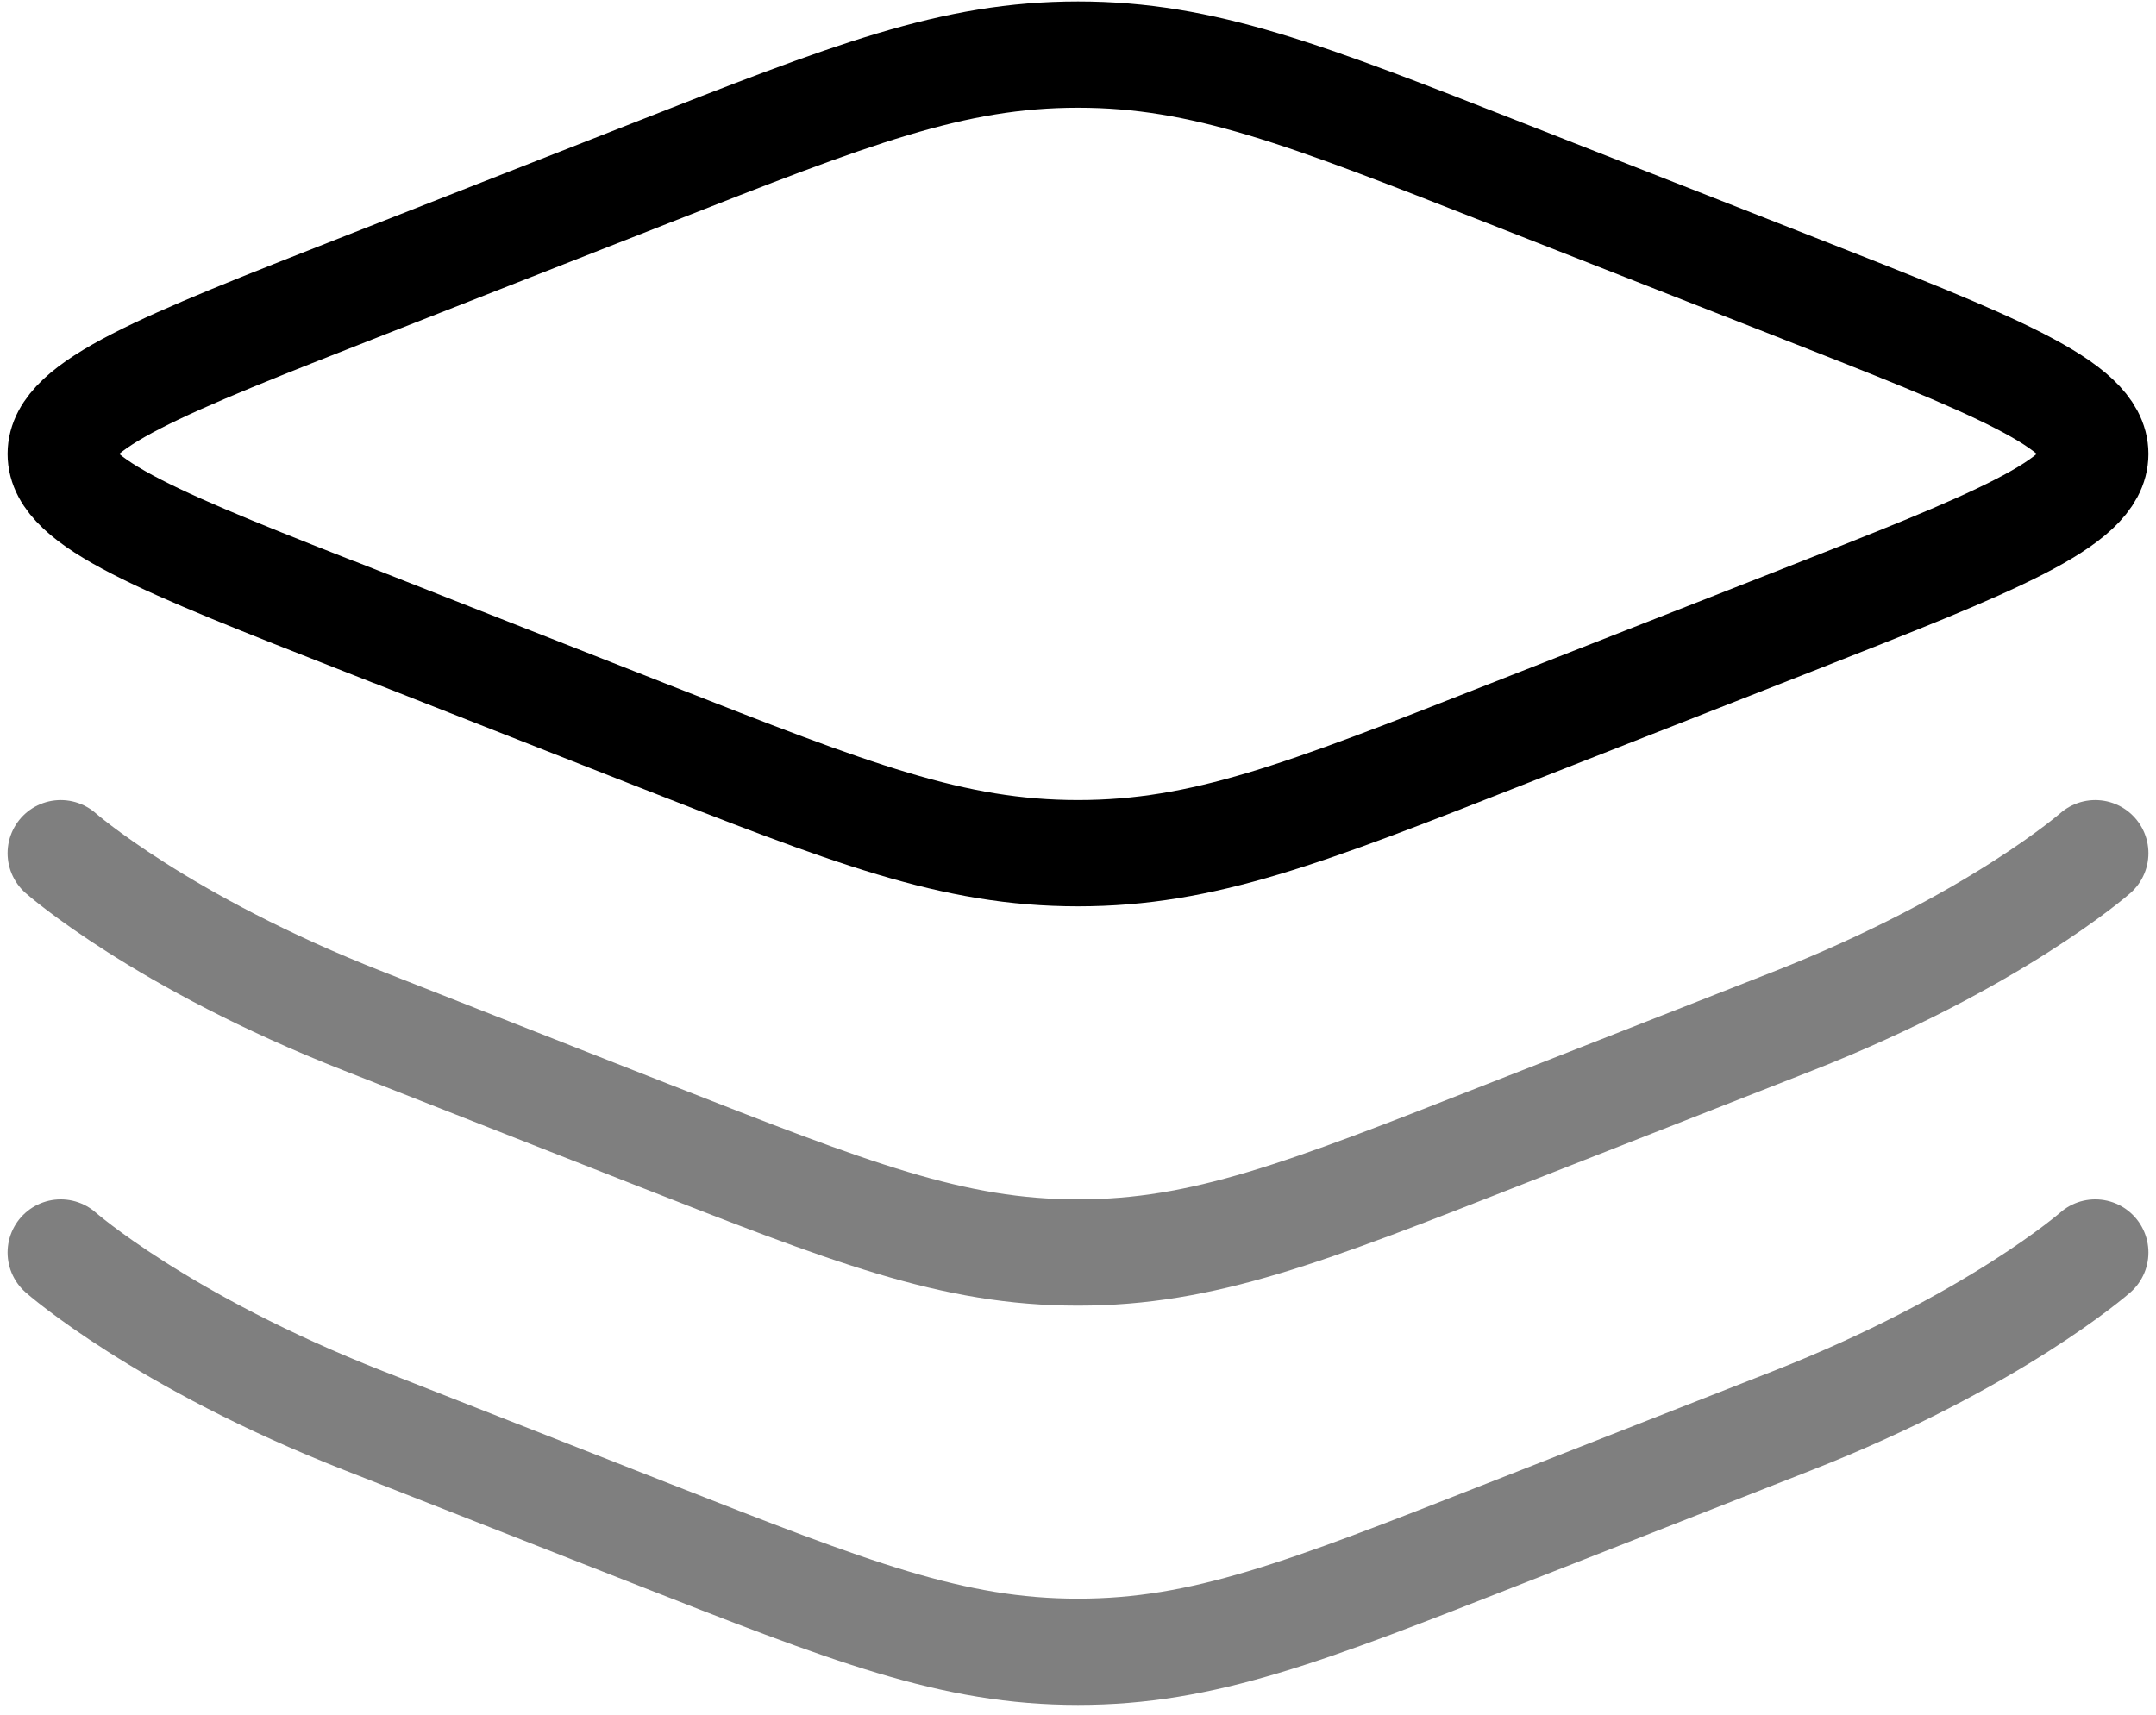
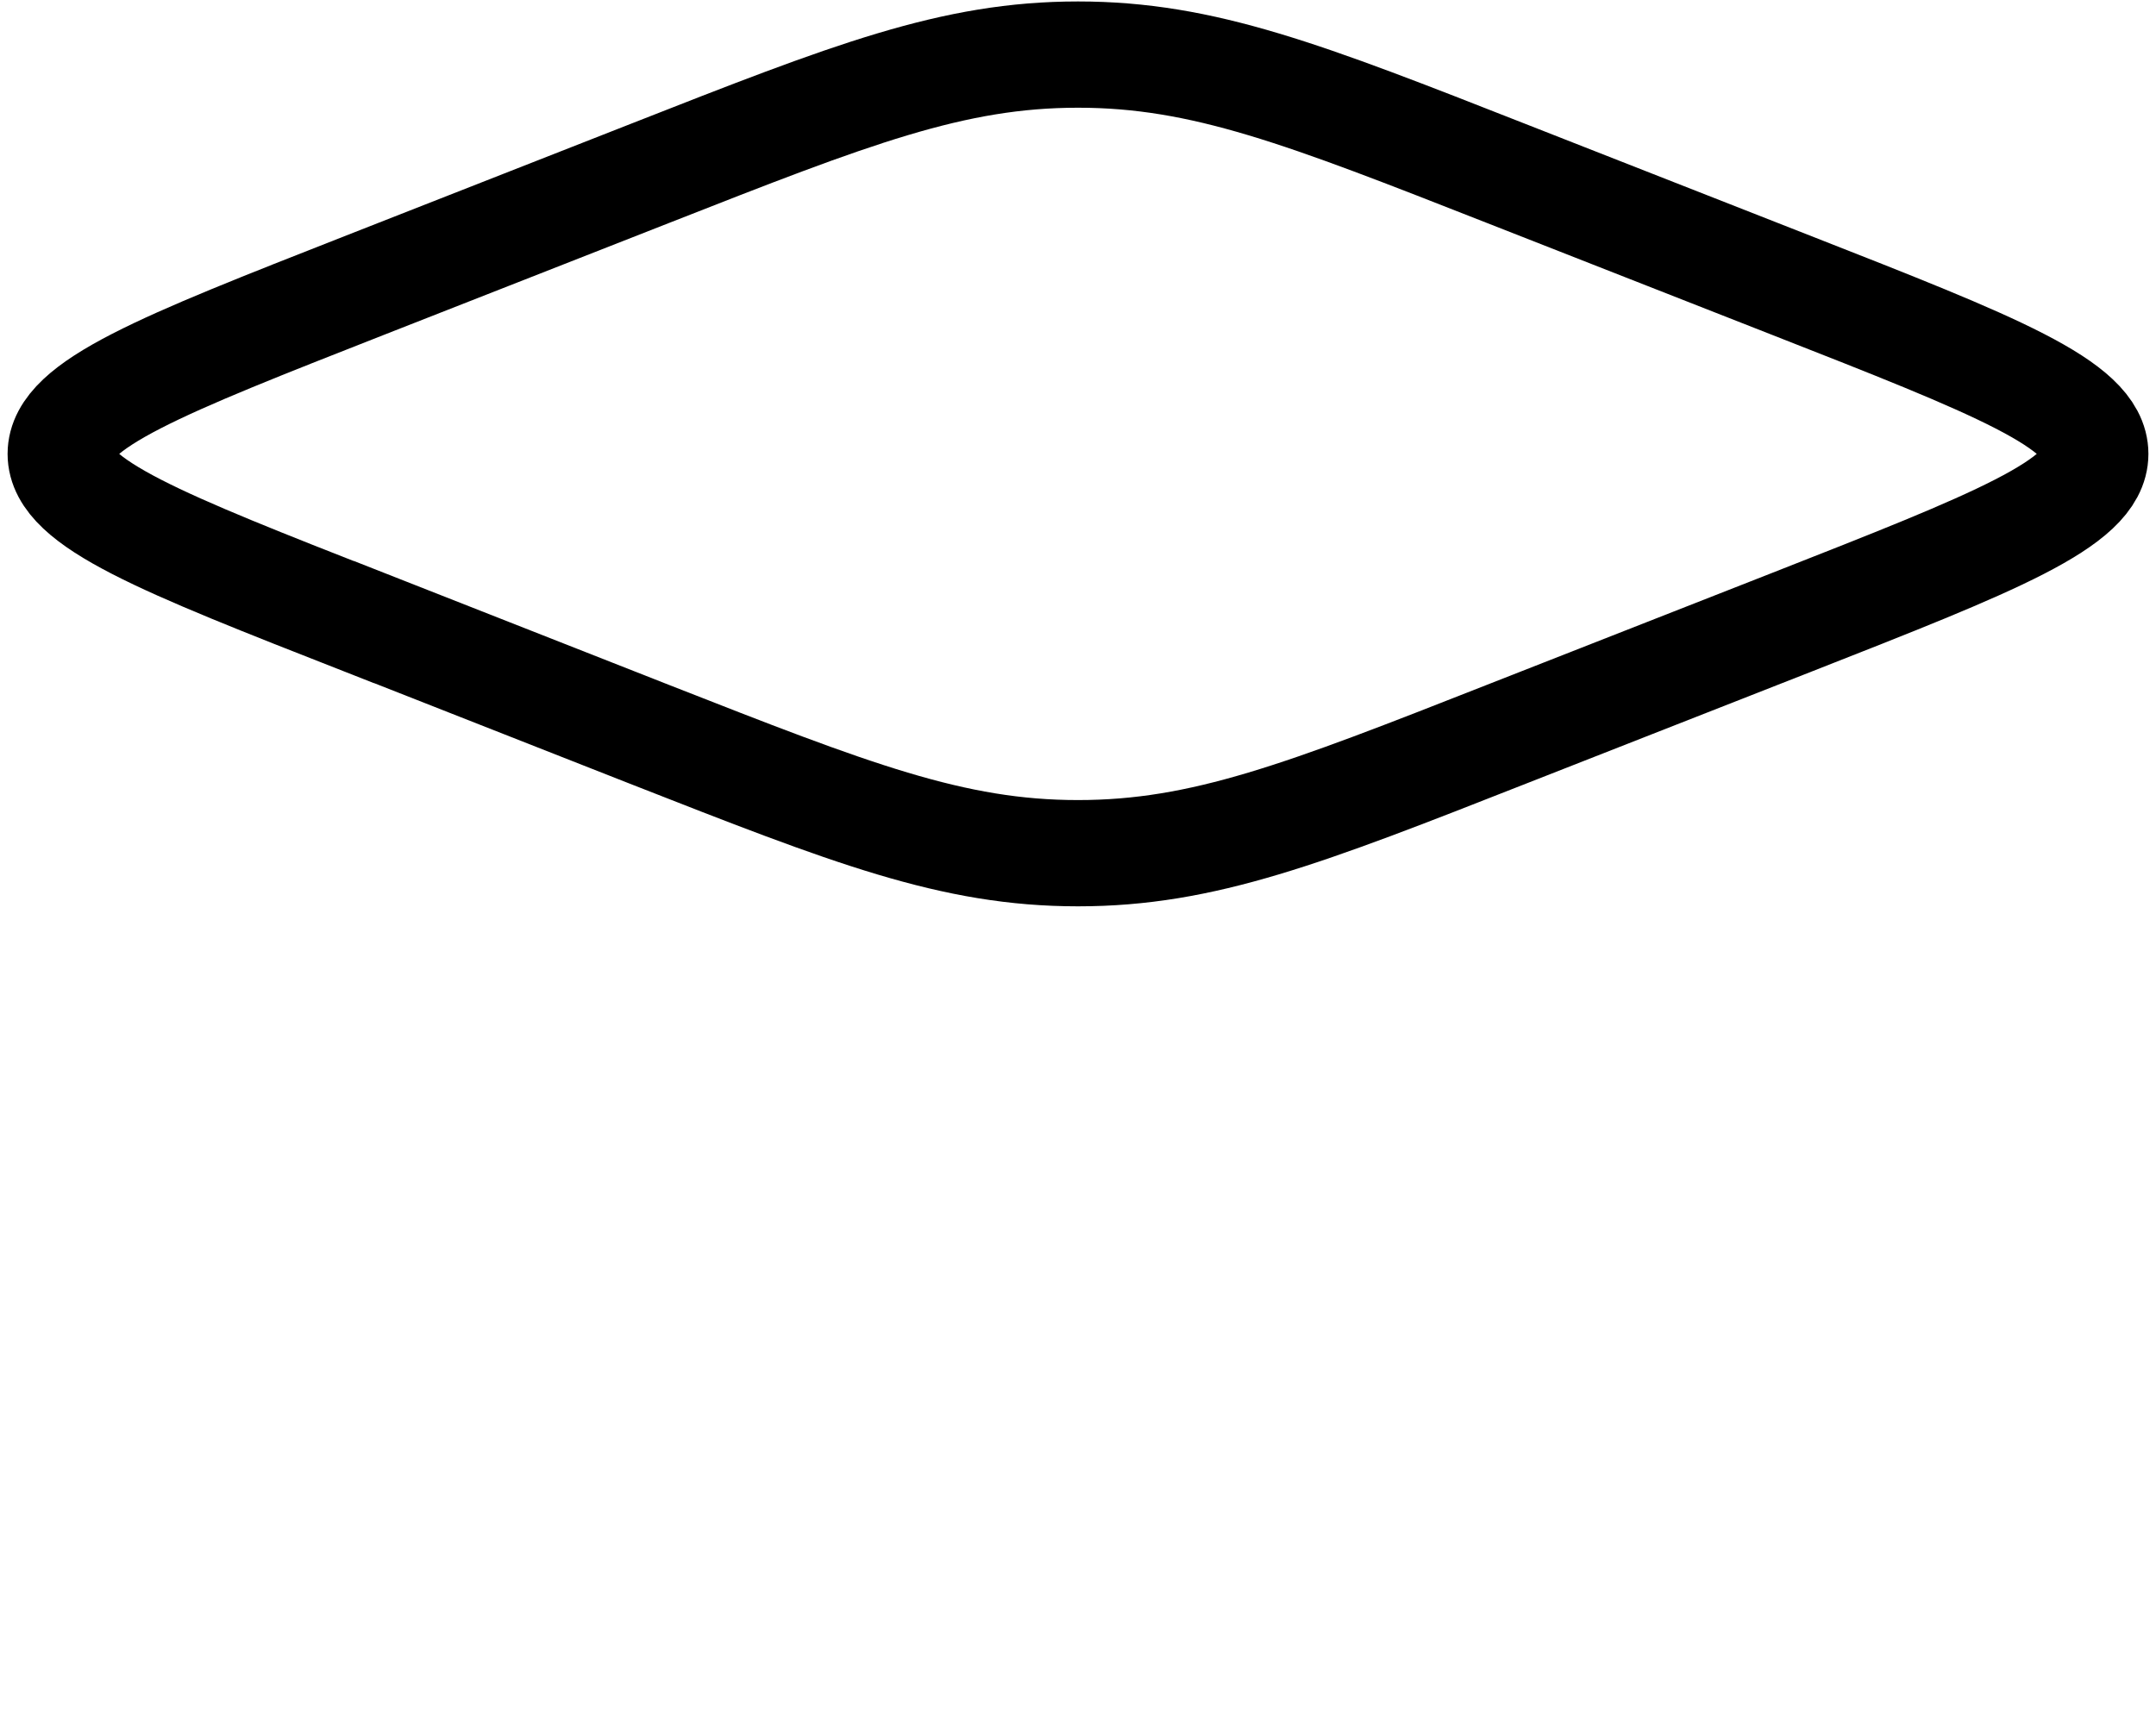
<svg xmlns="http://www.w3.org/2000/svg" width="142" height="113" viewBox="0 0 142 113" fill="none">
  <path d="M23.959 40.98C10.653 35.759 4 33.148 4 29.9C4 26.651 10.653 24.047 23.959 18.82L42.773 11.435C56.079 6.207 62.739 3.596 71 3.596C79.268 3.596 85.921 6.207 99.227 11.435L118.041 18.82C131.347 24.041 138 26.651 138 29.9C138 33.148 131.347 35.752 118.041 40.98L99.227 48.365C85.921 53.599 79.261 56.204 71 56.204C62.732 56.204 56.079 53.593 42.773 48.372L23.966 40.974L23.959 40.98Z" stroke="black" stroke-width="7" />
-   <path opacity="0.5" d="M138 56.204C138 56.204 131.347 62.056 118.041 67.284L99.227 74.669C85.921 79.903 79.261 82.508 71 82.508C62.732 82.508 56.079 79.897 42.773 74.676L23.966 67.278C10.653 62.063 4 56.204 4 56.204M138 82.508C138 82.508 131.347 88.36 118.041 93.588L99.227 100.973C85.921 106.207 79.261 108.811 71 108.811C62.732 108.811 56.079 106.201 42.773 100.973L23.966 93.588C10.653 88.367 4 82.508 4 82.508" stroke="black" stroke-width="7" stroke-linecap="round" />
</svg>